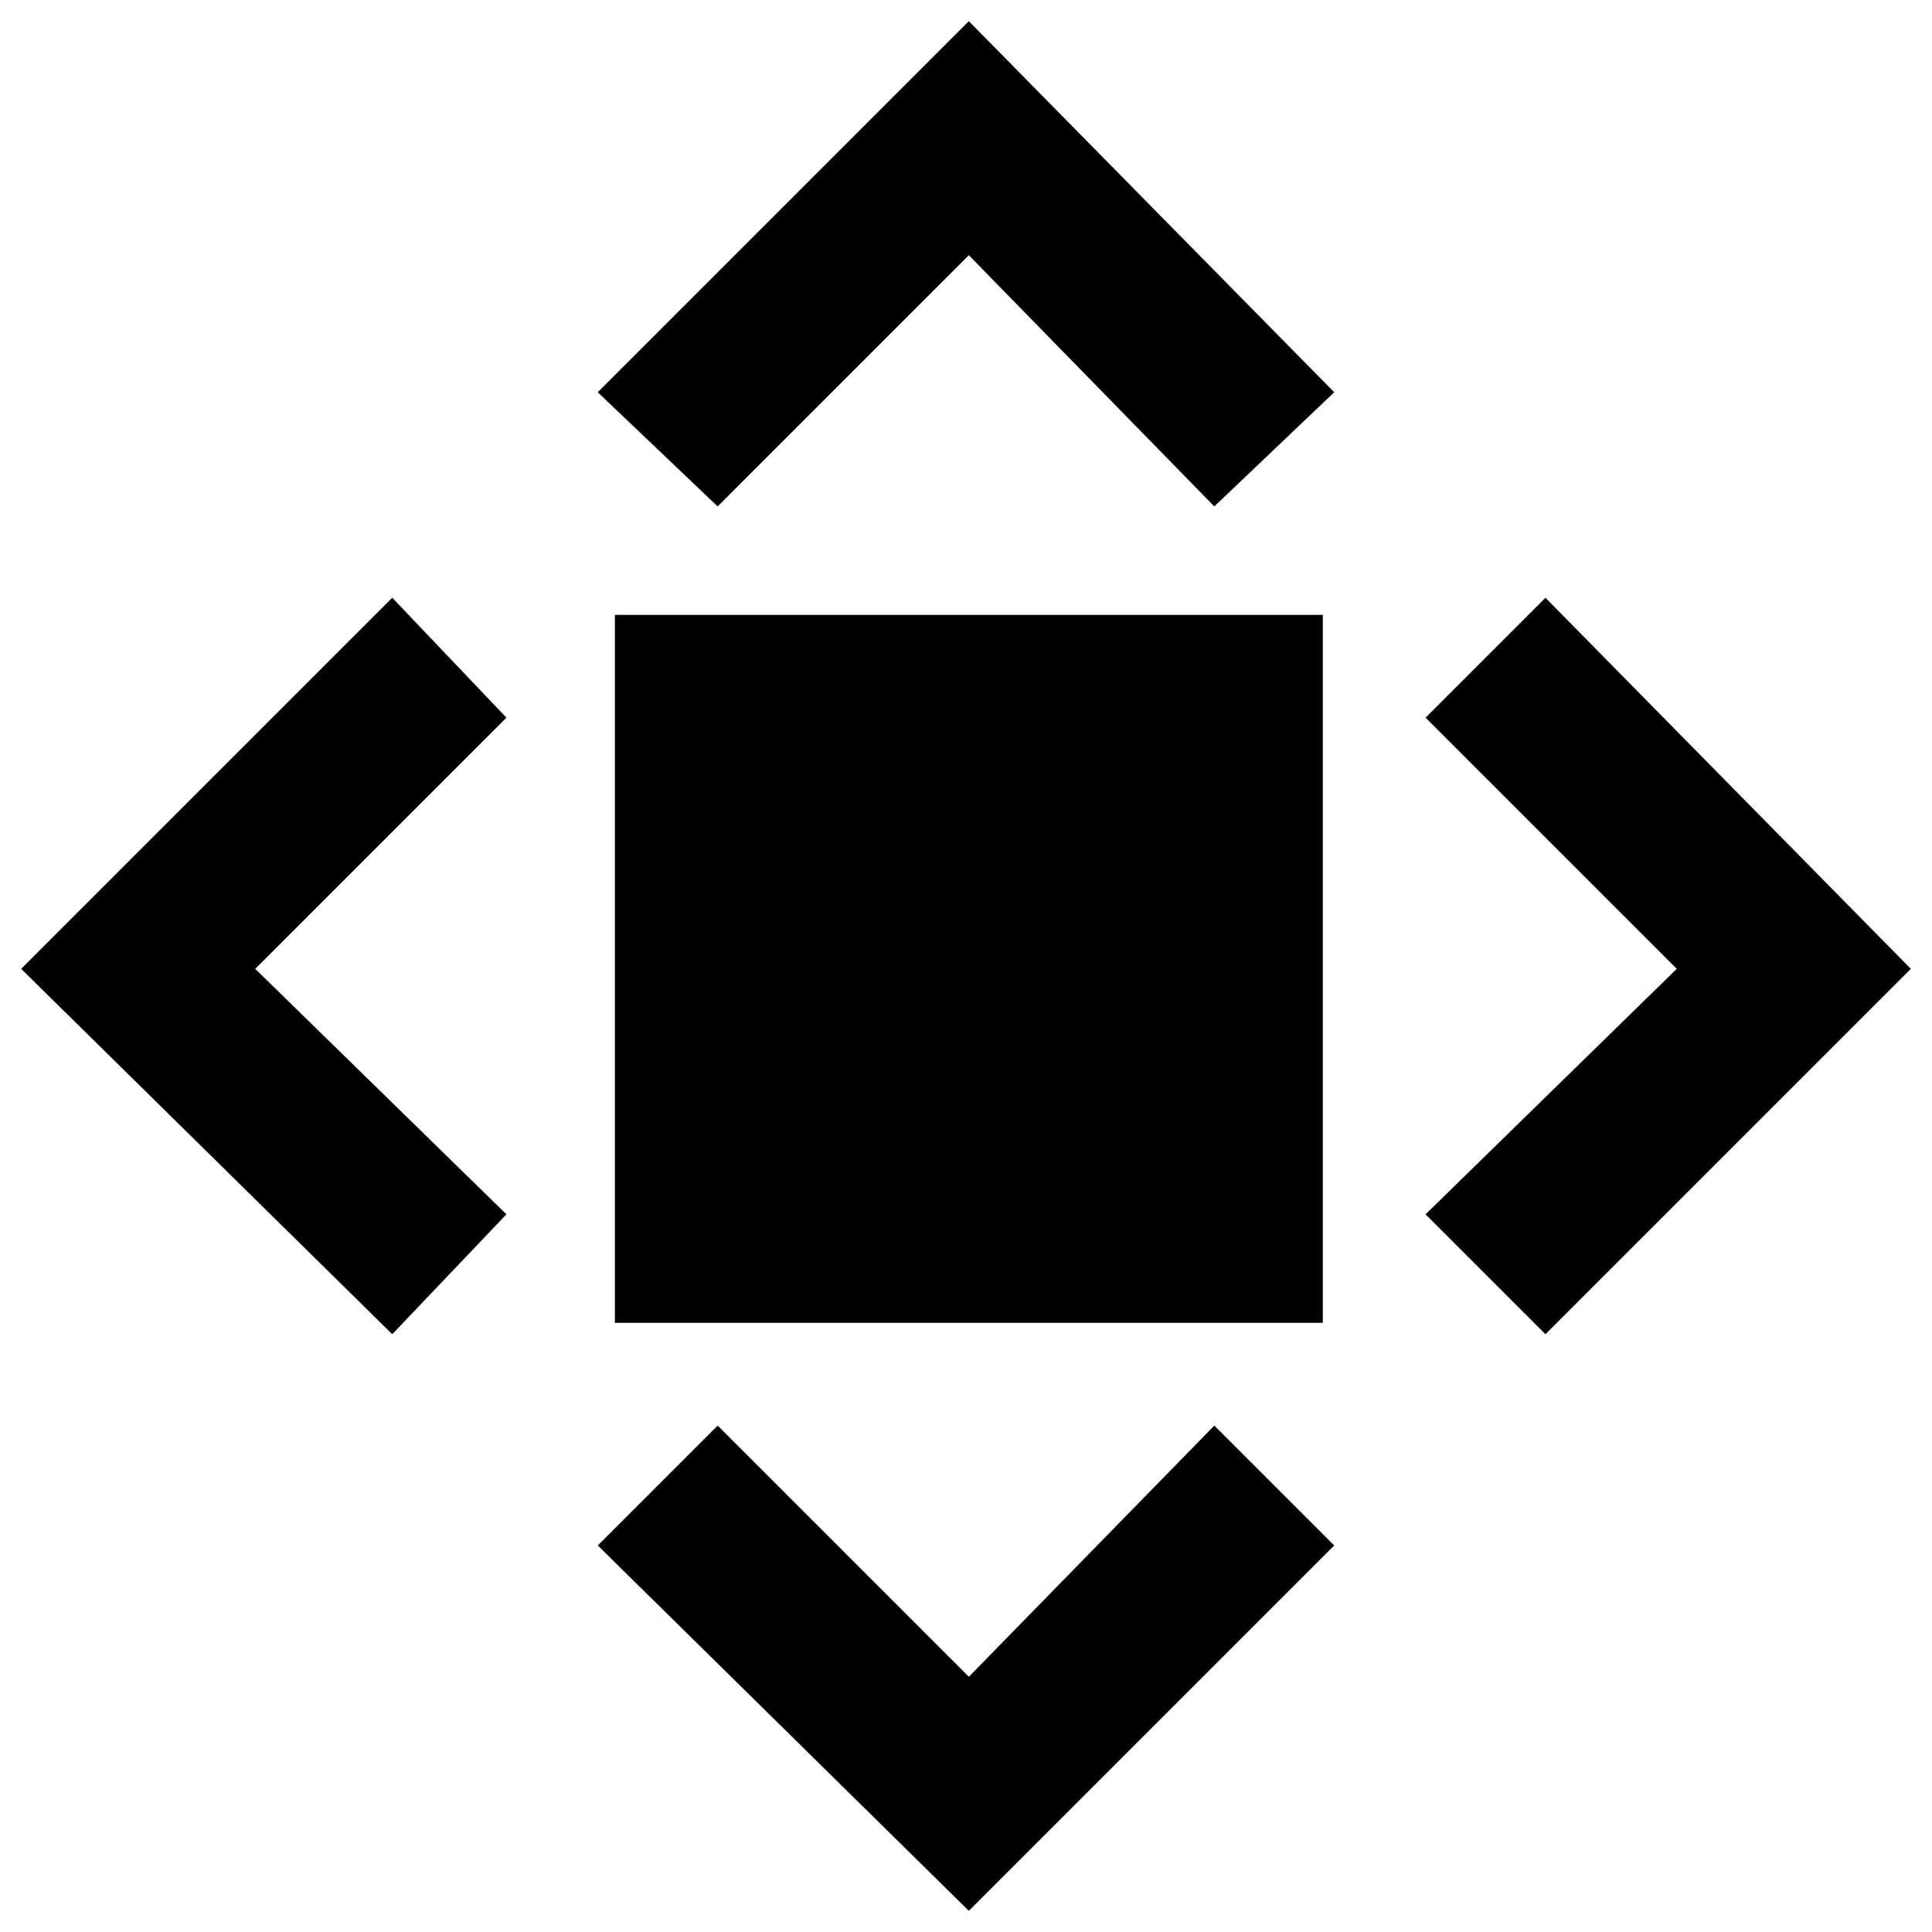
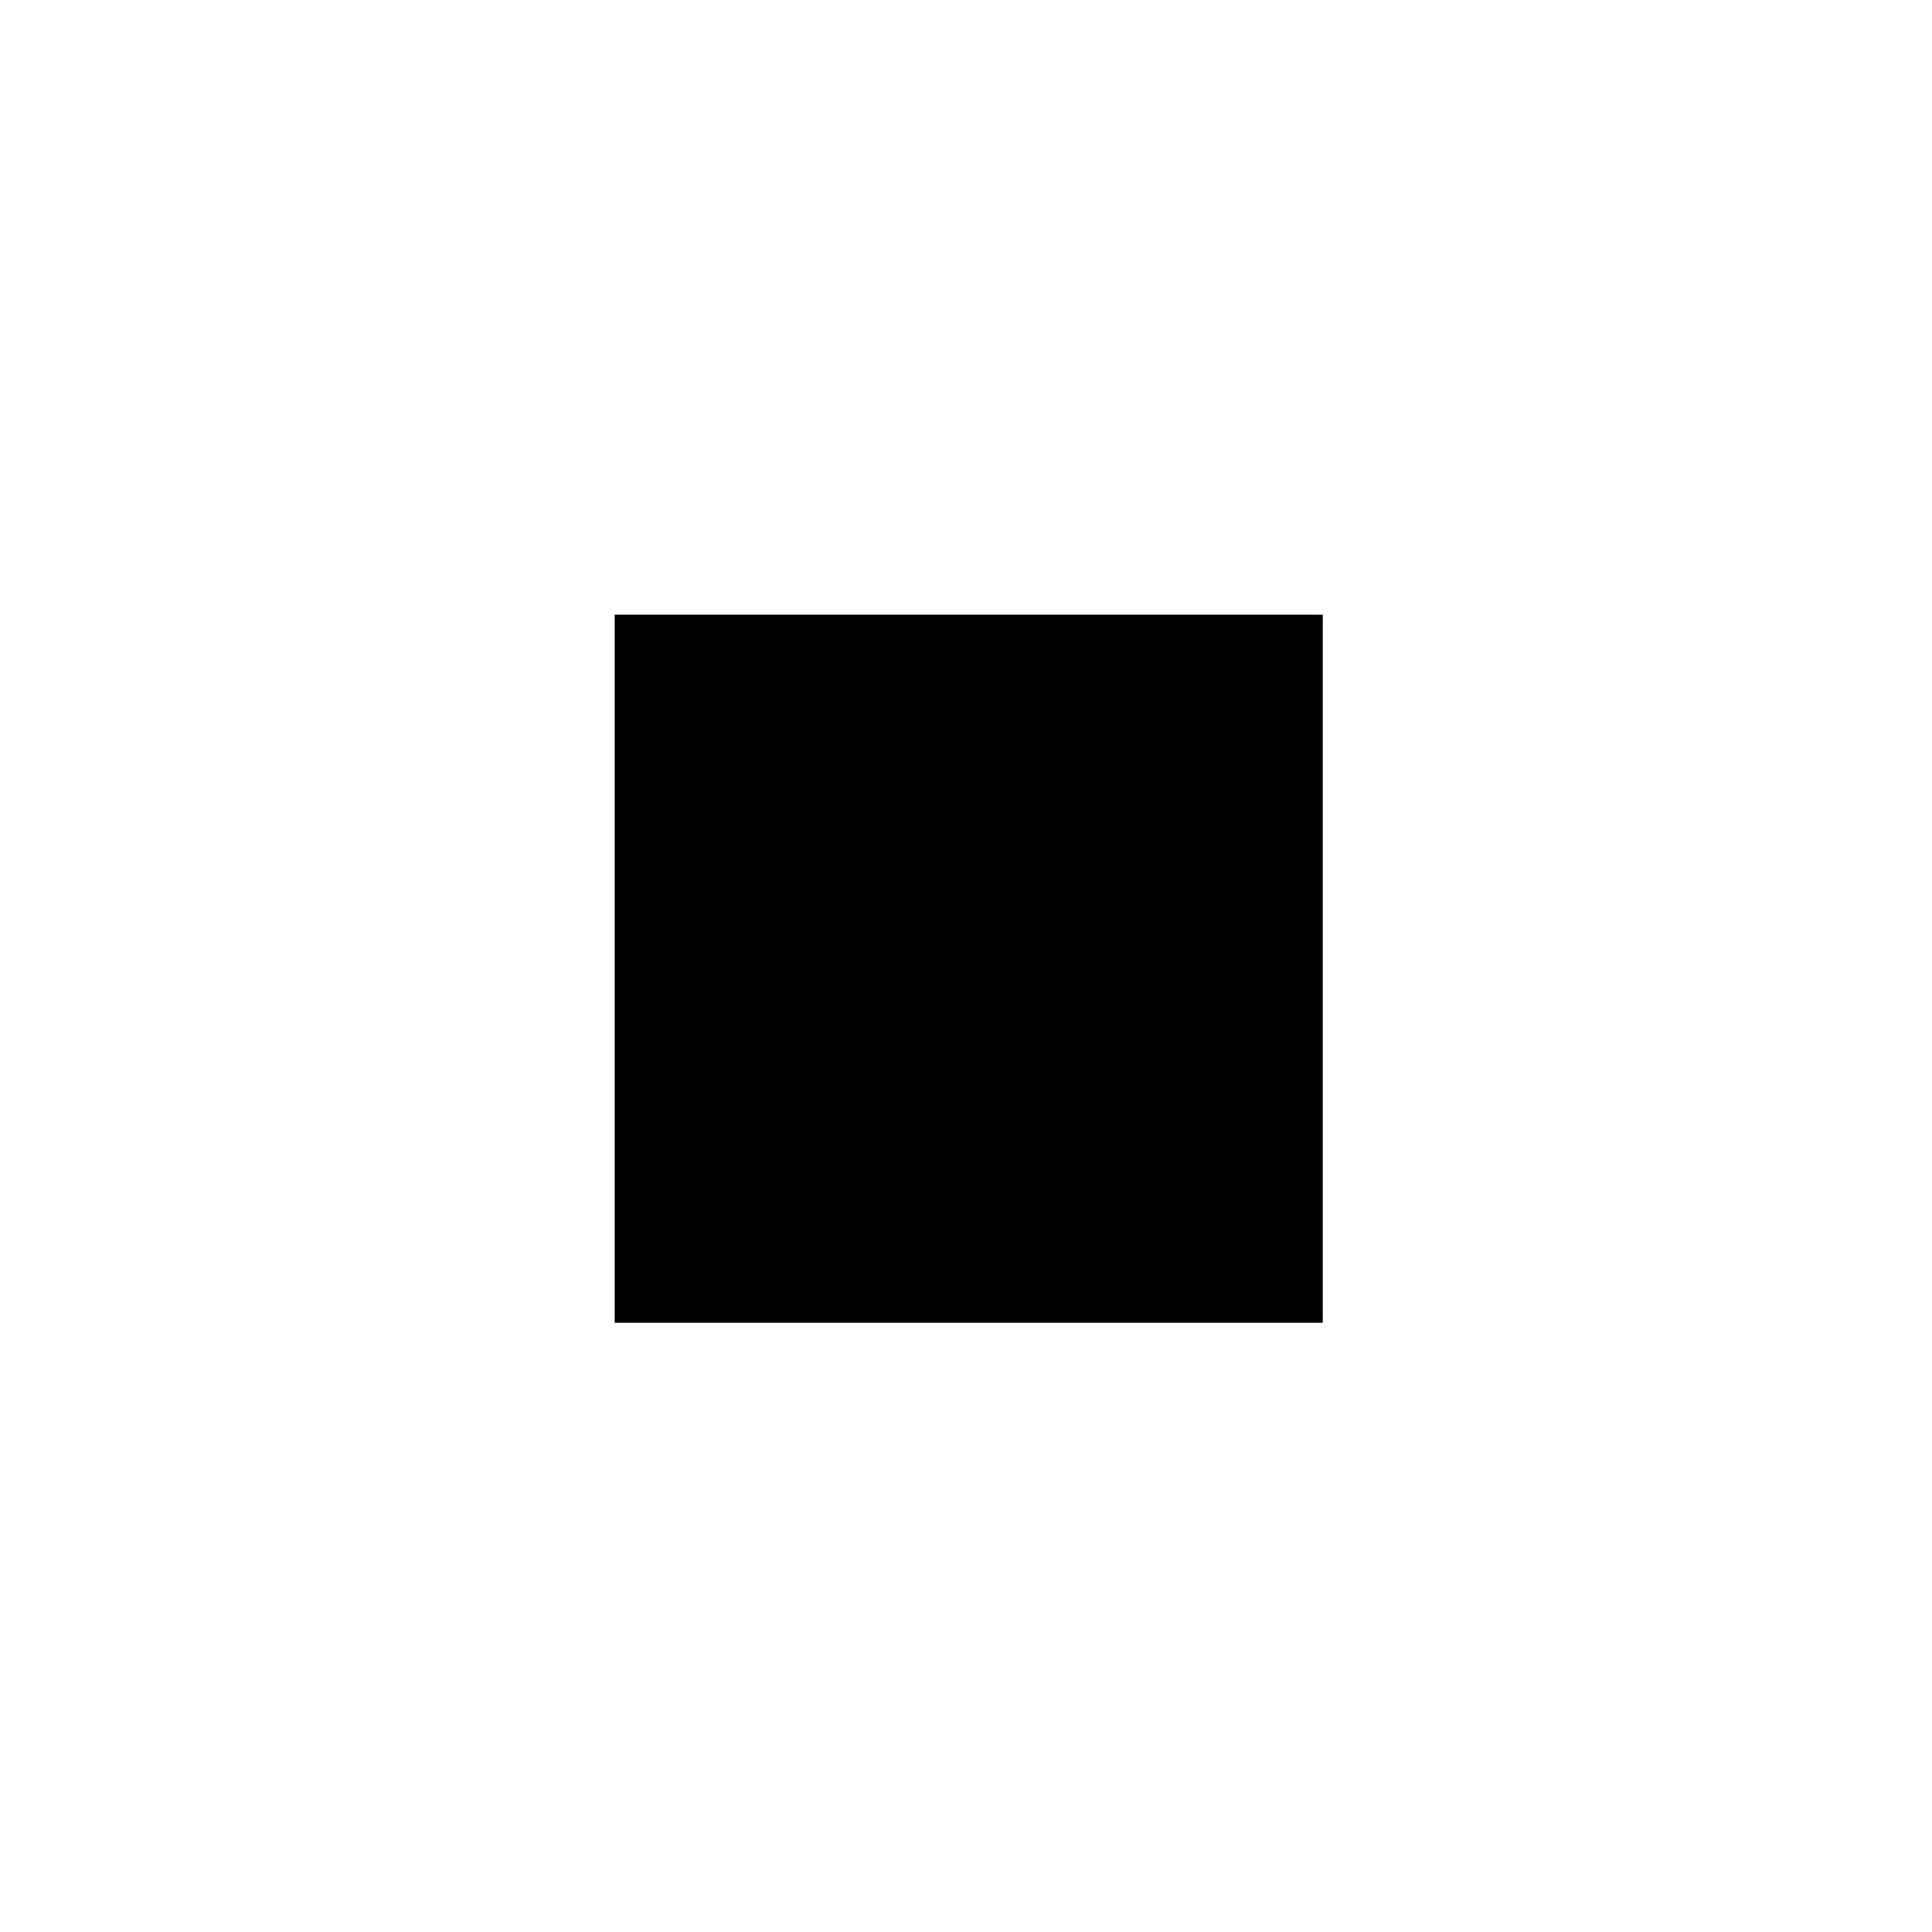
<svg xmlns="http://www.w3.org/2000/svg" fill="#000000" width="800px" height="800px" version="1.1" viewBox="144 144 512 512">
  <g fill-rule="evenodd">
-     <path d="m149.61 400.75 98.34-98.34 30.258 31.773-66.57 66.57 66.57 65.055-30.258 31.773-98.34-96.828zm316.2 121.04 31.773 31.773-96.828 96.828-98.34-96.828 31.773-31.773 66.57 66.57 65.055-66.57zm-163.4-273.84 98.34-98.34 96.828 98.34-31.773 30.258-65.055-66.57-66.57 66.57-31.773-30.258zm251.15 54.465 96.828 98.34-96.828 96.828-31.773-31.773 66.57-65.055-66.57-66.57 31.773-31.773z" />
    <path d="m306.95 306.95h187.61v187.61h-187.61z" />
  </g>
</svg>